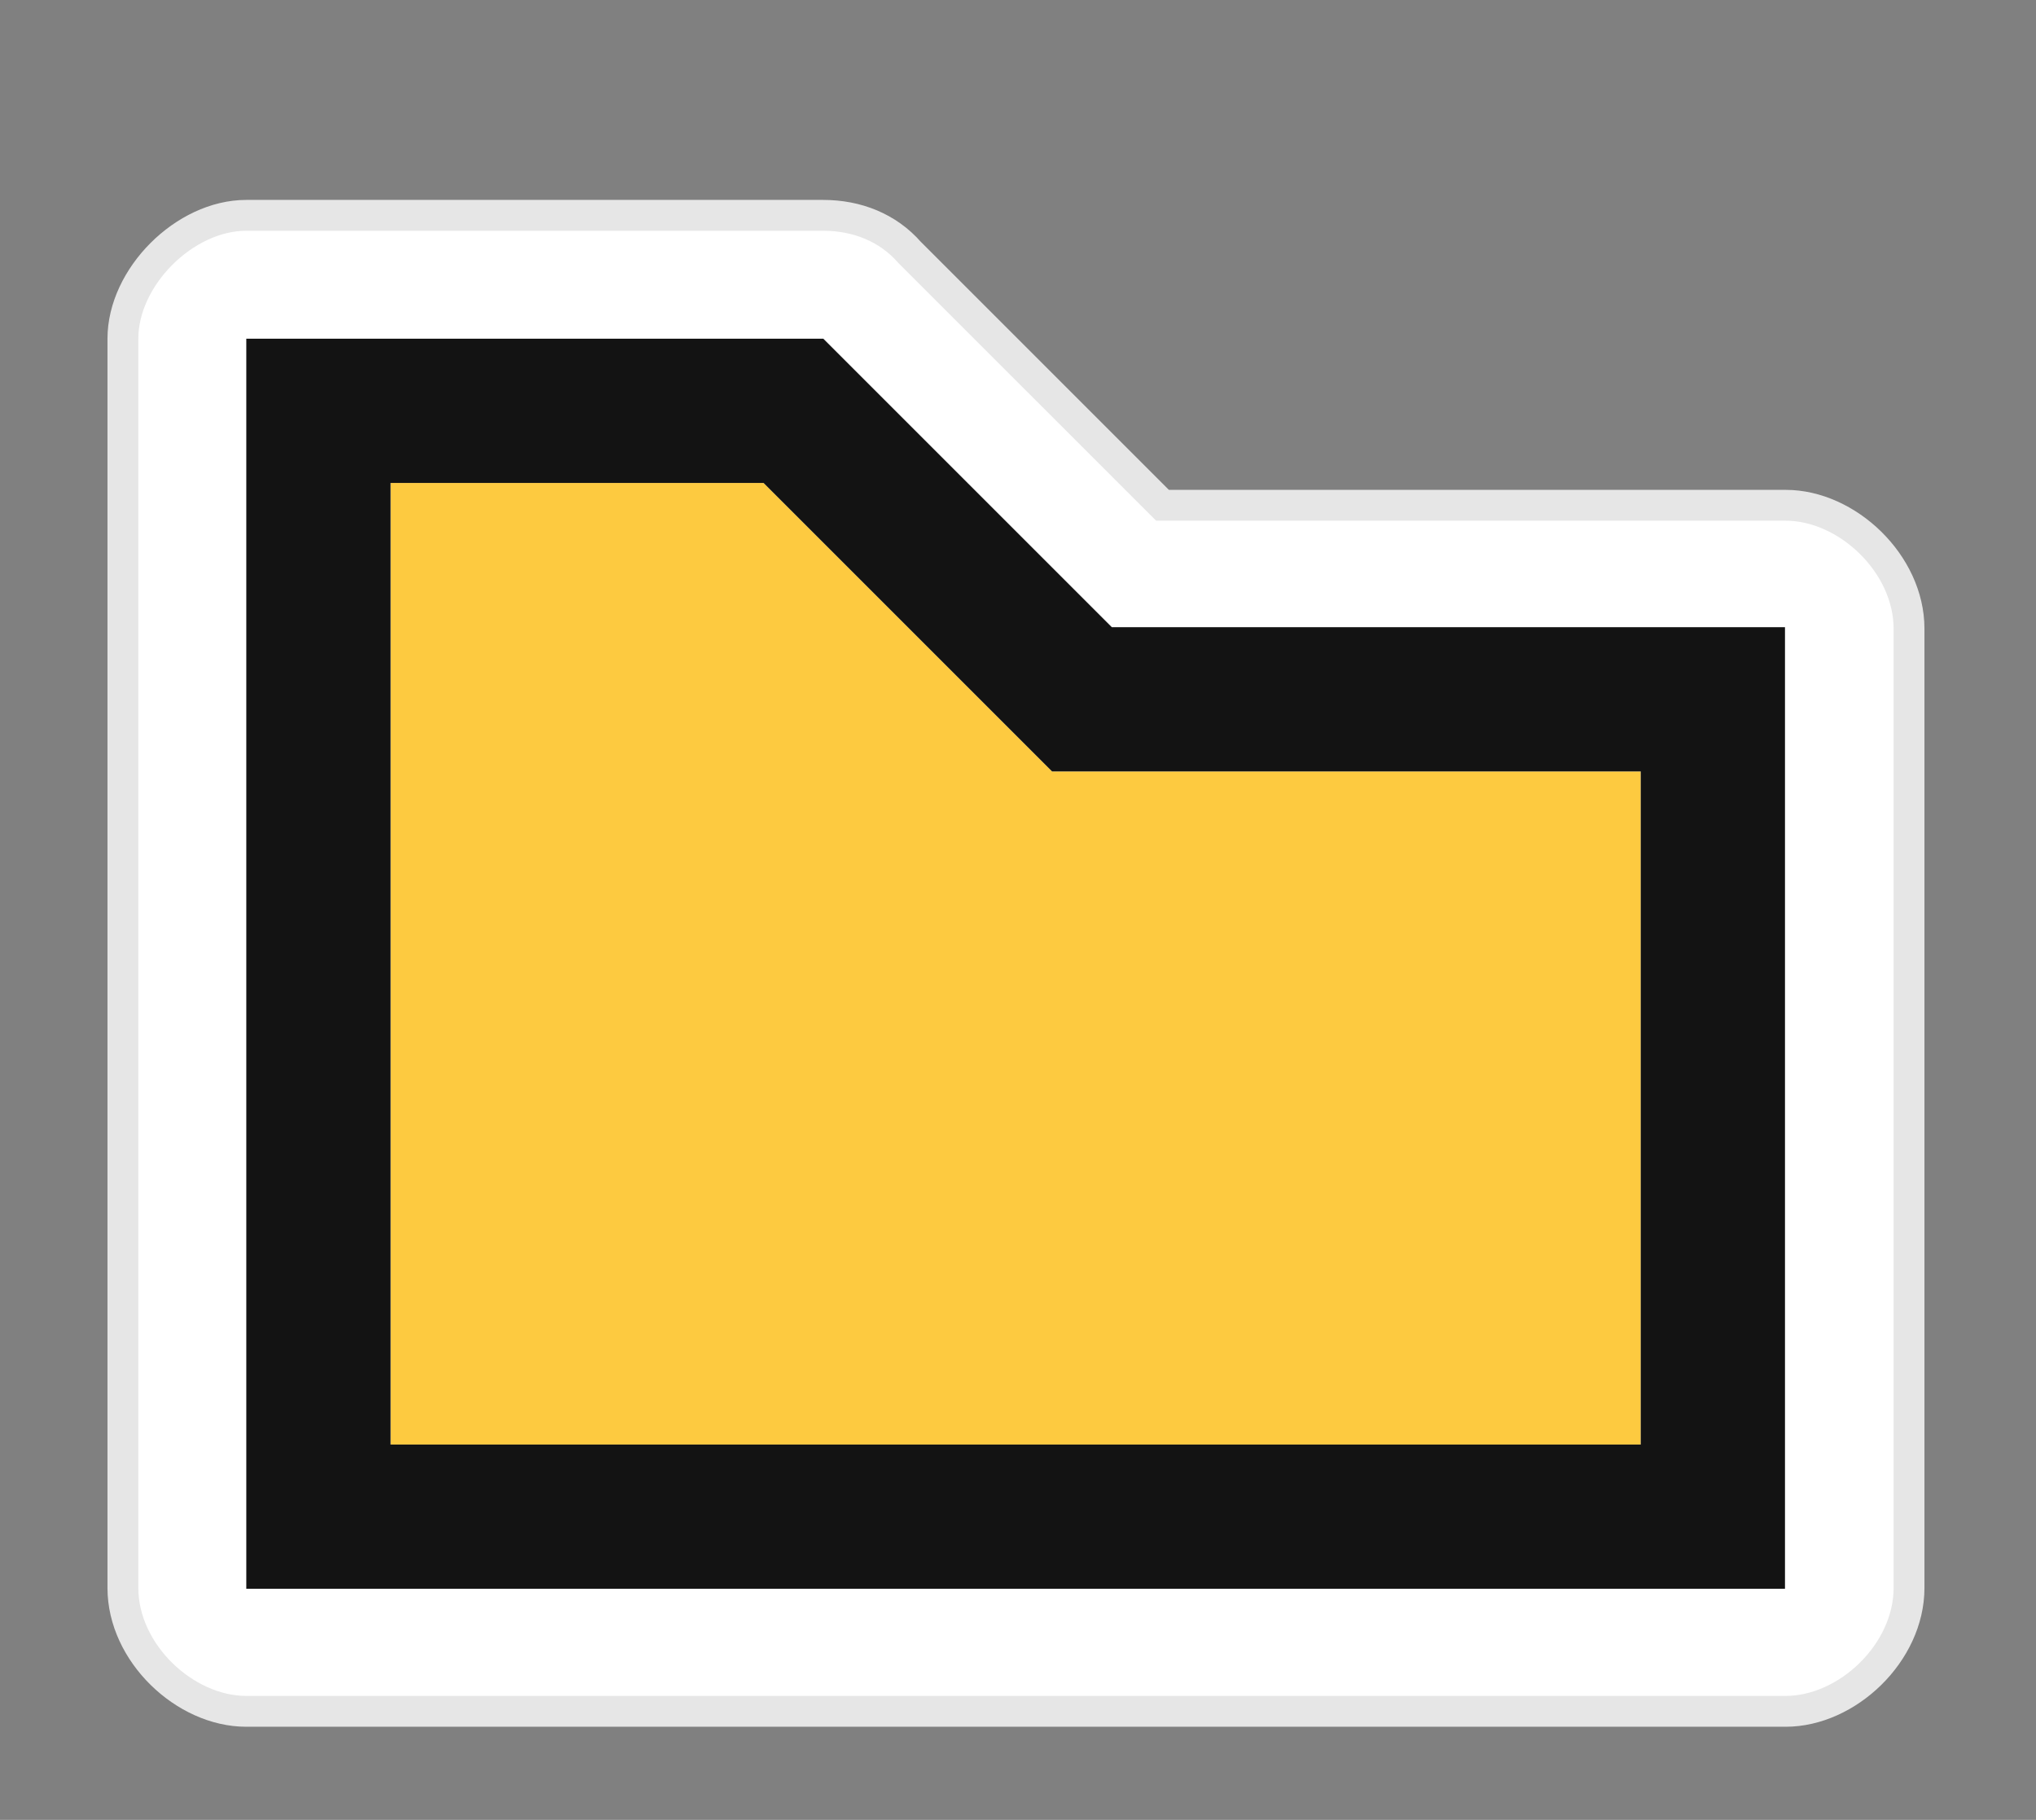
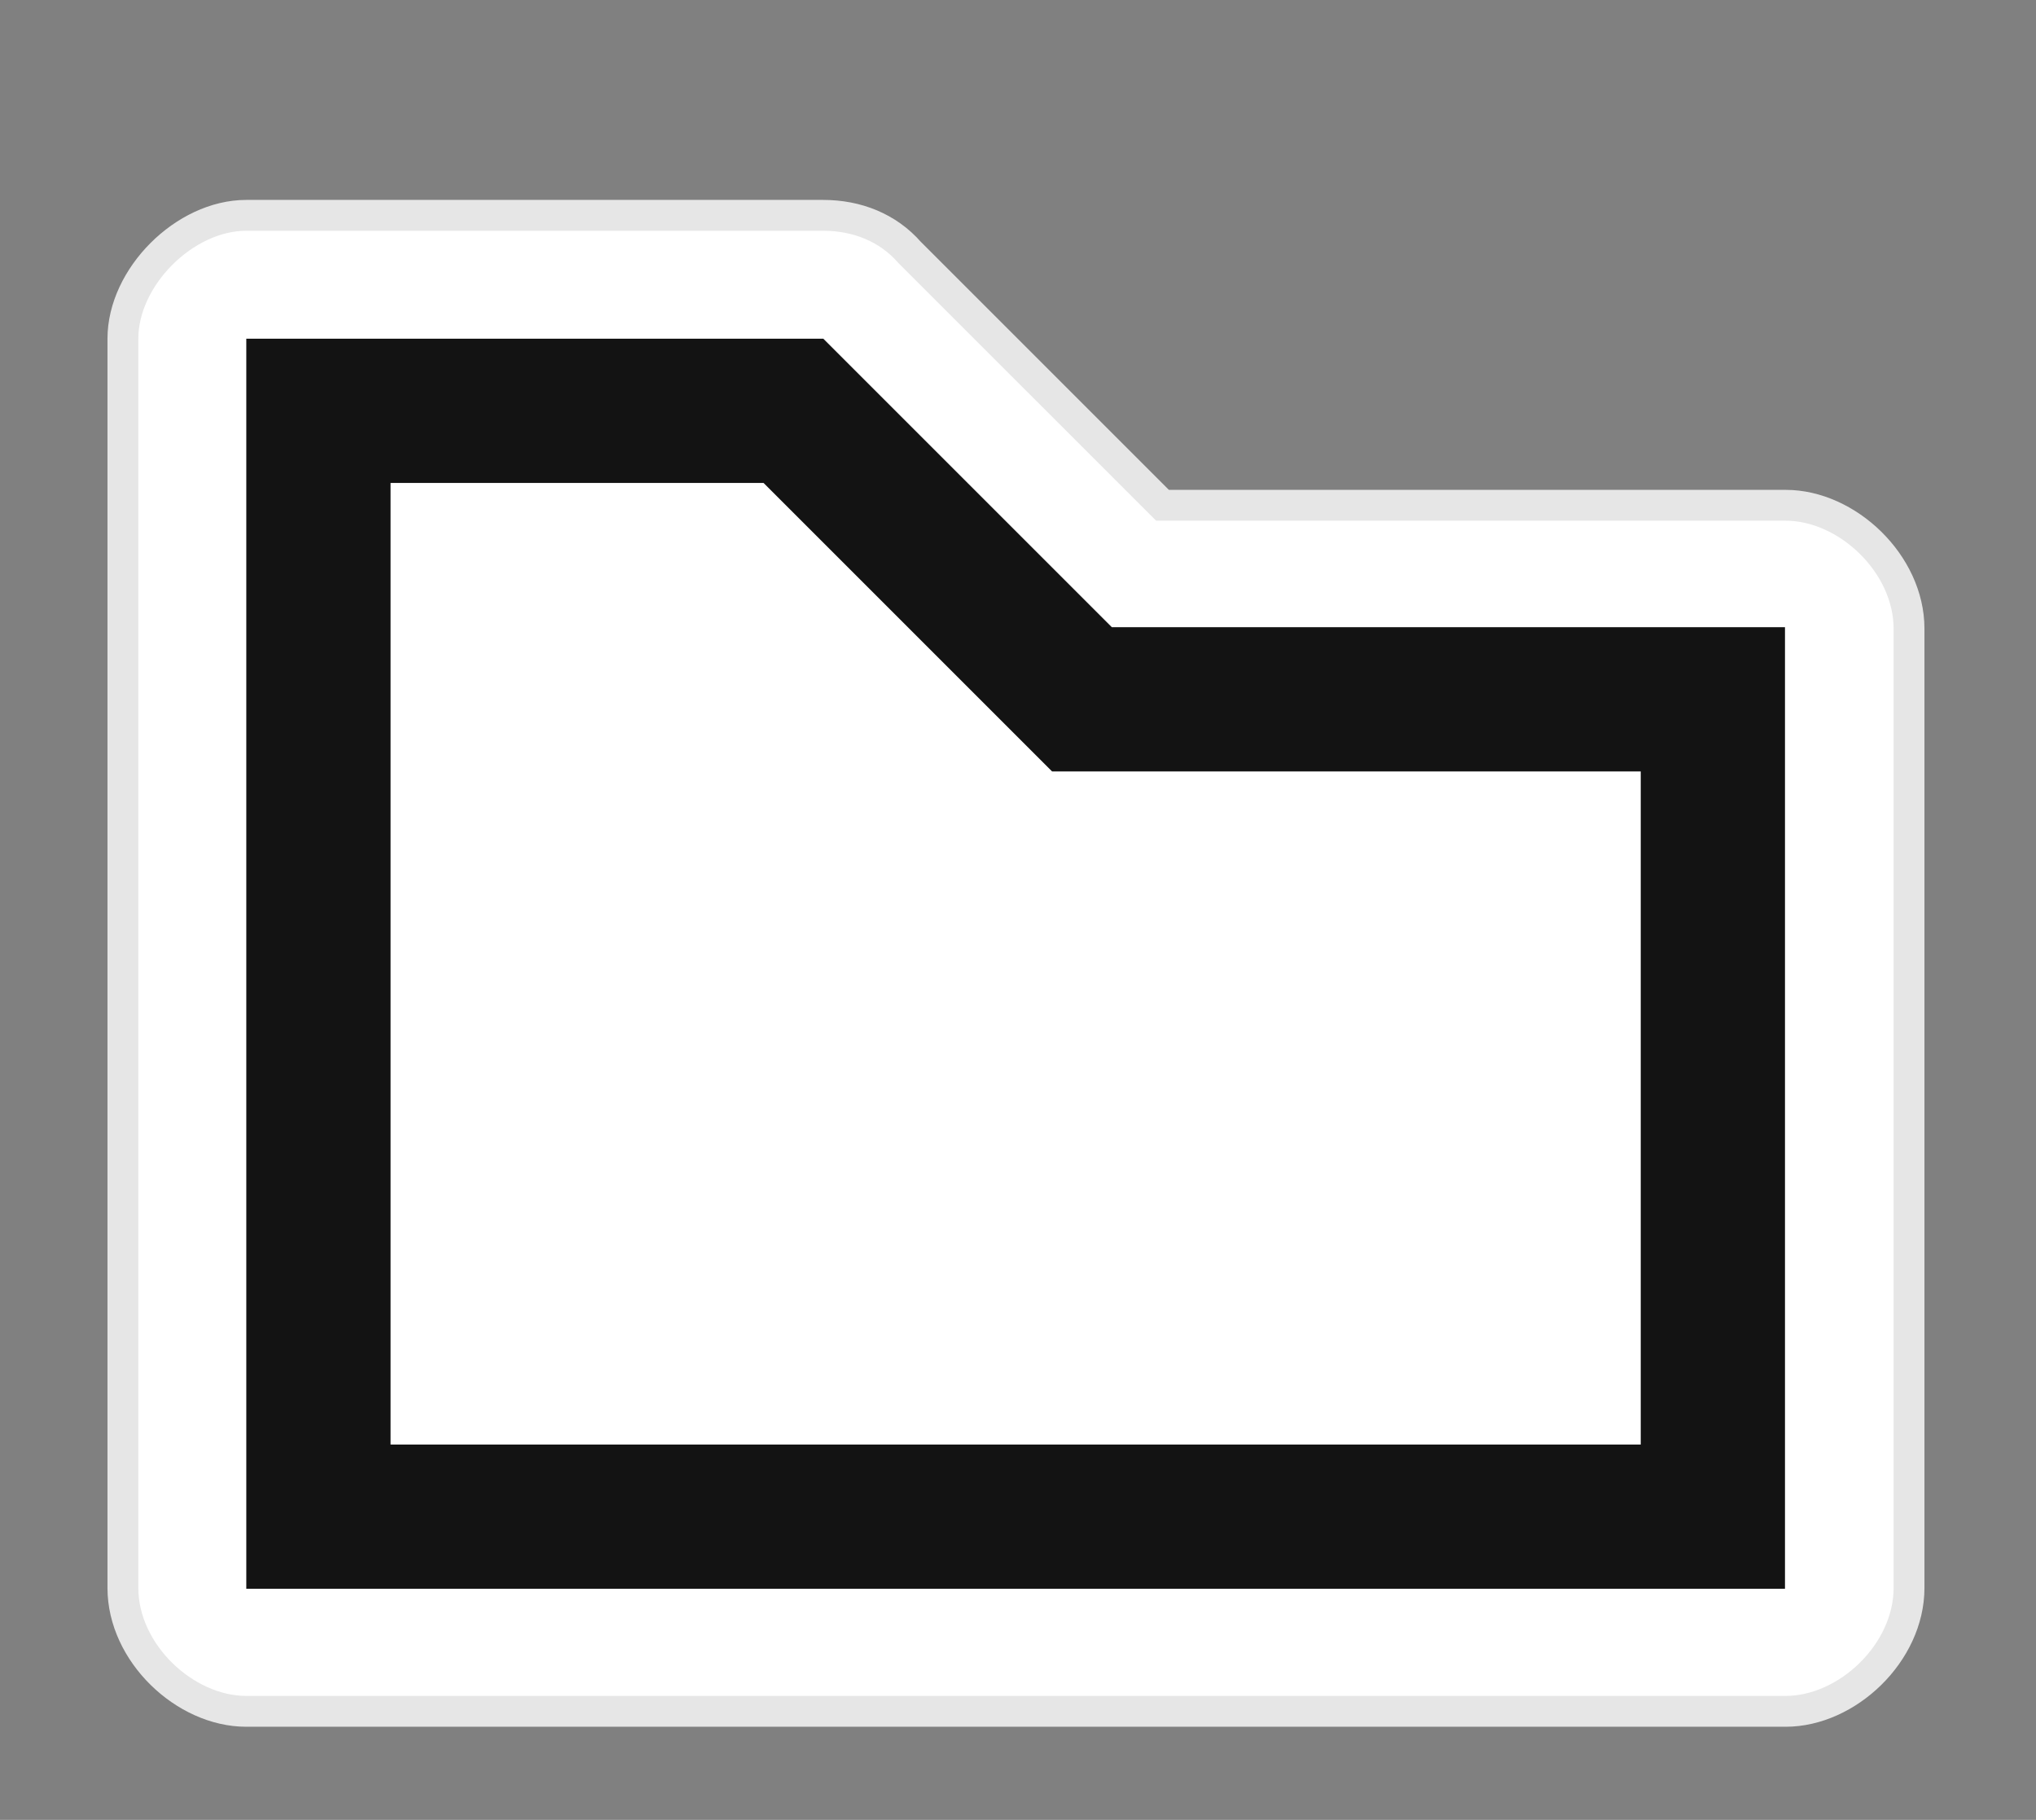
<svg xmlns="http://www.w3.org/2000/svg" width="66" height="59" viewBox="0 0 66 59" fill="none">
  <rect x="0" y="0" width="66" height="59" fill="#808080" stroke="none" />
  <path fill-rule="evenodd" clip-rule="evenodd" d="M26.684 6.981C27.784 6.981 28.784 7.381 29.484 8.181L37.684 16.381H57.884C59.884 16.381 61.884 18.281 61.884 20.381V51.481C61.884 53.581 59.884 55.481 57.884 55.481H7.984C5.984 55.481 3.984 53.581 3.984 51.481V10.981C3.984 8.981 5.984 6.981 7.984 6.981H26.684Z" fill="white" stroke="#E6E6E6" />
-   <path fill-rule="evenodd" clip-rule="evenodd" d="M53.187 25.009H34.104L24.752 15.657H12.66V46.831H53.187V25.009Z" fill="#FDCA40" />
  <path fill-rule="evenodd" clip-rule="evenodd" d="M36.041 20.333L26.689 10.981H7.984V51.508H57.863V20.333H36.041ZM53.187 25.009H34.104L24.752 15.657H12.661V46.831H53.187V25.009Z" fill="#131313" />
</svg>